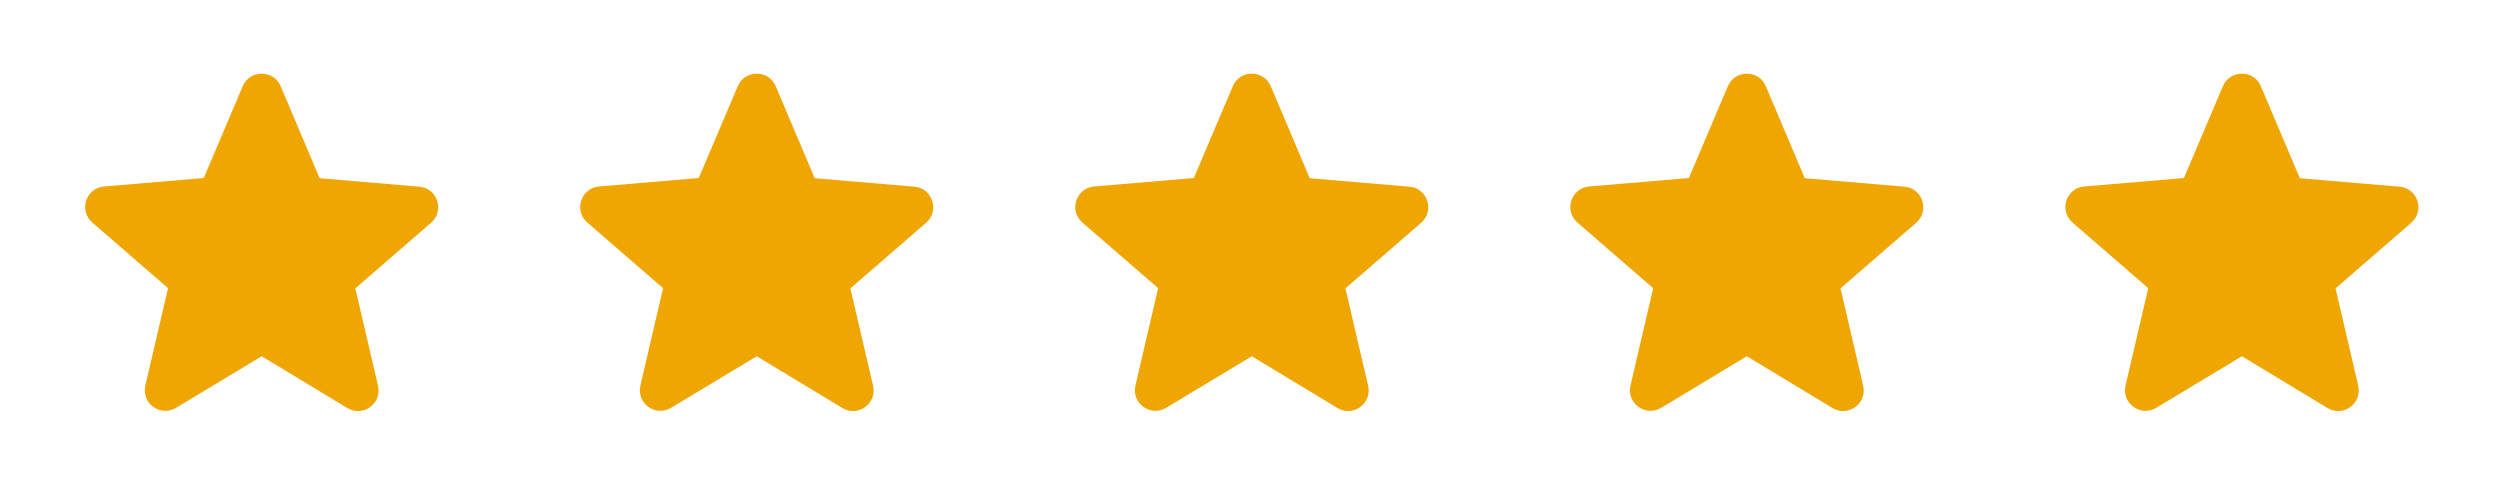
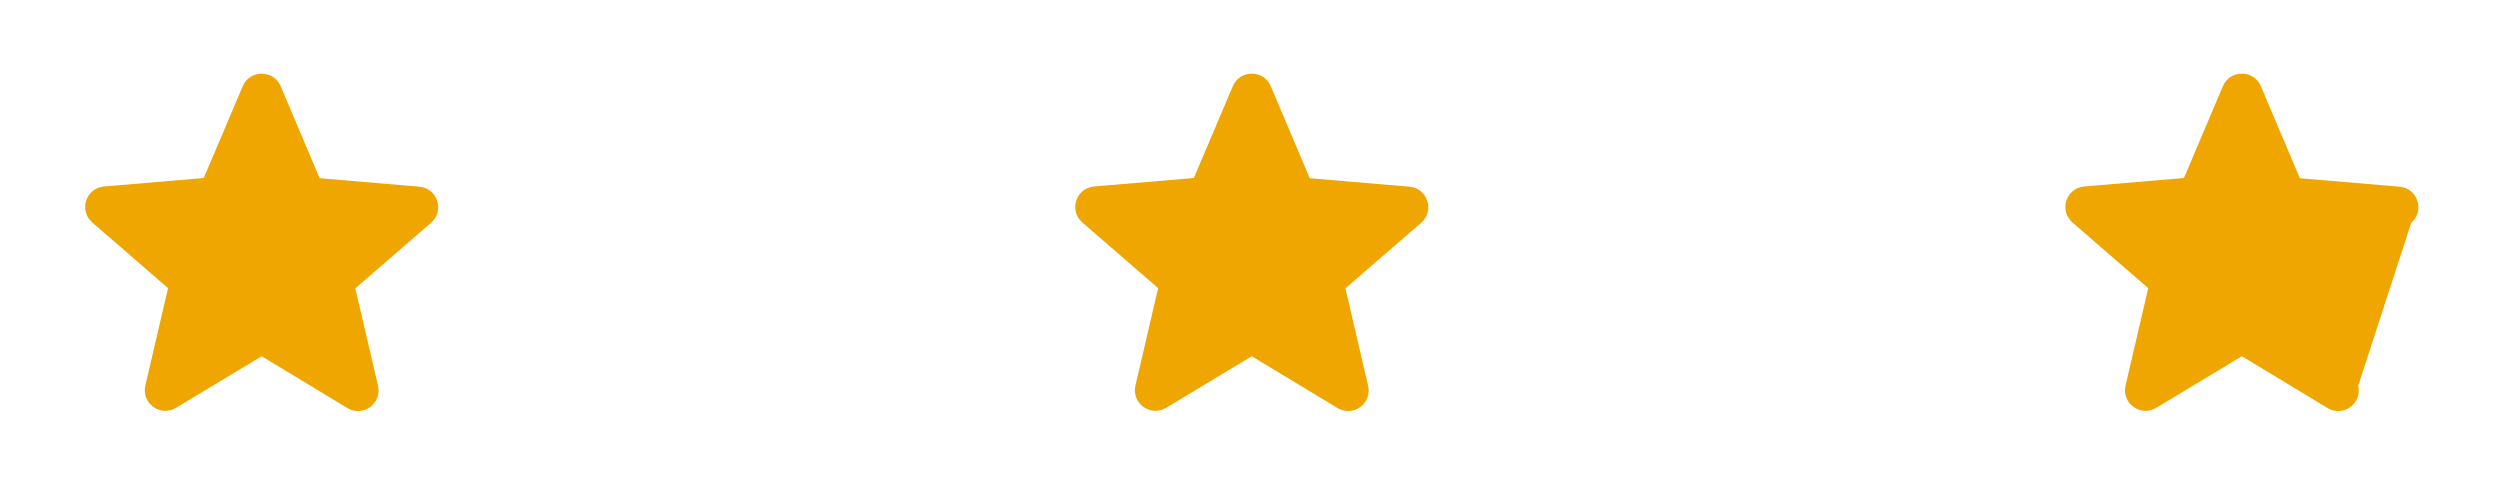
<svg xmlns="http://www.w3.org/2000/svg" width="101" height="20" viewBox="0 0 101 20" fill="none">
  <path d="M10.572 14.392L14.03 16.483C14.664 16.867 15.439 16.3 15.272 15.583L14.355 11.65L17.414 9C17.972 8.517 17.672 7.6 16.939 7.542L12.914 7.2L11.339 3.483C11.056 2.808 10.089 2.808 9.806 3.483L8.231 7.192L4.206 7.533C3.472 7.592 3.172 8.508 3.731 8.992L6.789 11.642L5.872 15.575C5.706 16.292 6.481 16.858 7.114 16.475L10.572 14.392Z" fill="#EFA601" />
-   <path d="M30.572 14.392L34.031 16.483C34.664 16.867 35.439 16.3 35.272 15.583L34.355 11.65L37.414 9C37.972 8.517 37.672 7.6 36.939 7.542L32.914 7.2L31.339 3.483C31.055 2.808 30.089 2.808 29.805 3.483L28.23 7.192L24.206 7.533C23.472 7.592 23.172 8.508 23.73 8.992L26.789 11.642L25.872 15.575C25.706 16.292 26.48 16.858 27.114 16.475L30.572 14.392Z" fill="#EFA601" />
  <path d="M50.572 14.392L54.031 16.483C54.664 16.867 55.439 16.3 55.272 15.583L54.355 11.65L57.414 9C57.972 8.517 57.672 7.6 56.939 7.542L52.914 7.2L51.339 3.483C51.056 2.808 50.089 2.808 49.806 3.483L48.23 7.192L44.206 7.533C43.472 7.592 43.172 8.508 43.73 8.992L46.789 11.642L45.872 15.575C45.706 16.292 46.48 16.858 47.114 16.475L50.572 14.392Z" fill="#EFA601" />
-   <path d="M70.572 14.392L74.031 16.483C74.664 16.867 75.439 16.3 75.272 15.583L74.356 11.65L77.414 9C77.972 8.517 77.672 7.6 76.939 7.542L72.914 7.2L71.339 3.483C71.055 2.808 70.089 2.808 69.805 3.483L68.231 7.192L64.206 7.533C63.472 7.592 63.172 8.508 63.73 8.992L66.789 11.642L65.872 15.575C65.706 16.292 66.481 16.858 67.114 16.475L70.572 14.392Z" fill="#EFA601" />
-   <path d="M90.572 14.392L94.031 16.483C94.664 16.867 95.439 16.3 95.272 15.583L94.356 11.65L97.414 9C97.972 8.517 97.672 7.6 96.939 7.542L92.914 7.2L91.339 3.483C91.055 2.808 90.089 2.808 89.805 3.483L88.231 7.192L84.206 7.533C83.472 7.592 83.172 8.508 83.731 8.992L86.789 11.642L85.872 15.575C85.706 16.292 86.481 16.858 87.114 16.475L90.572 14.392Z" fill="#EFA601" />
+   <path d="M90.572 14.392L94.031 16.483C94.664 16.867 95.439 16.3 95.272 15.583L97.414 9C97.972 8.517 97.672 7.6 96.939 7.542L92.914 7.2L91.339 3.483C91.055 2.808 90.089 2.808 89.805 3.483L88.231 7.192L84.206 7.533C83.472 7.592 83.172 8.508 83.731 8.992L86.789 11.642L85.872 15.575C85.706 16.292 86.481 16.858 87.114 16.475L90.572 14.392Z" fill="#EFA601" />
</svg>